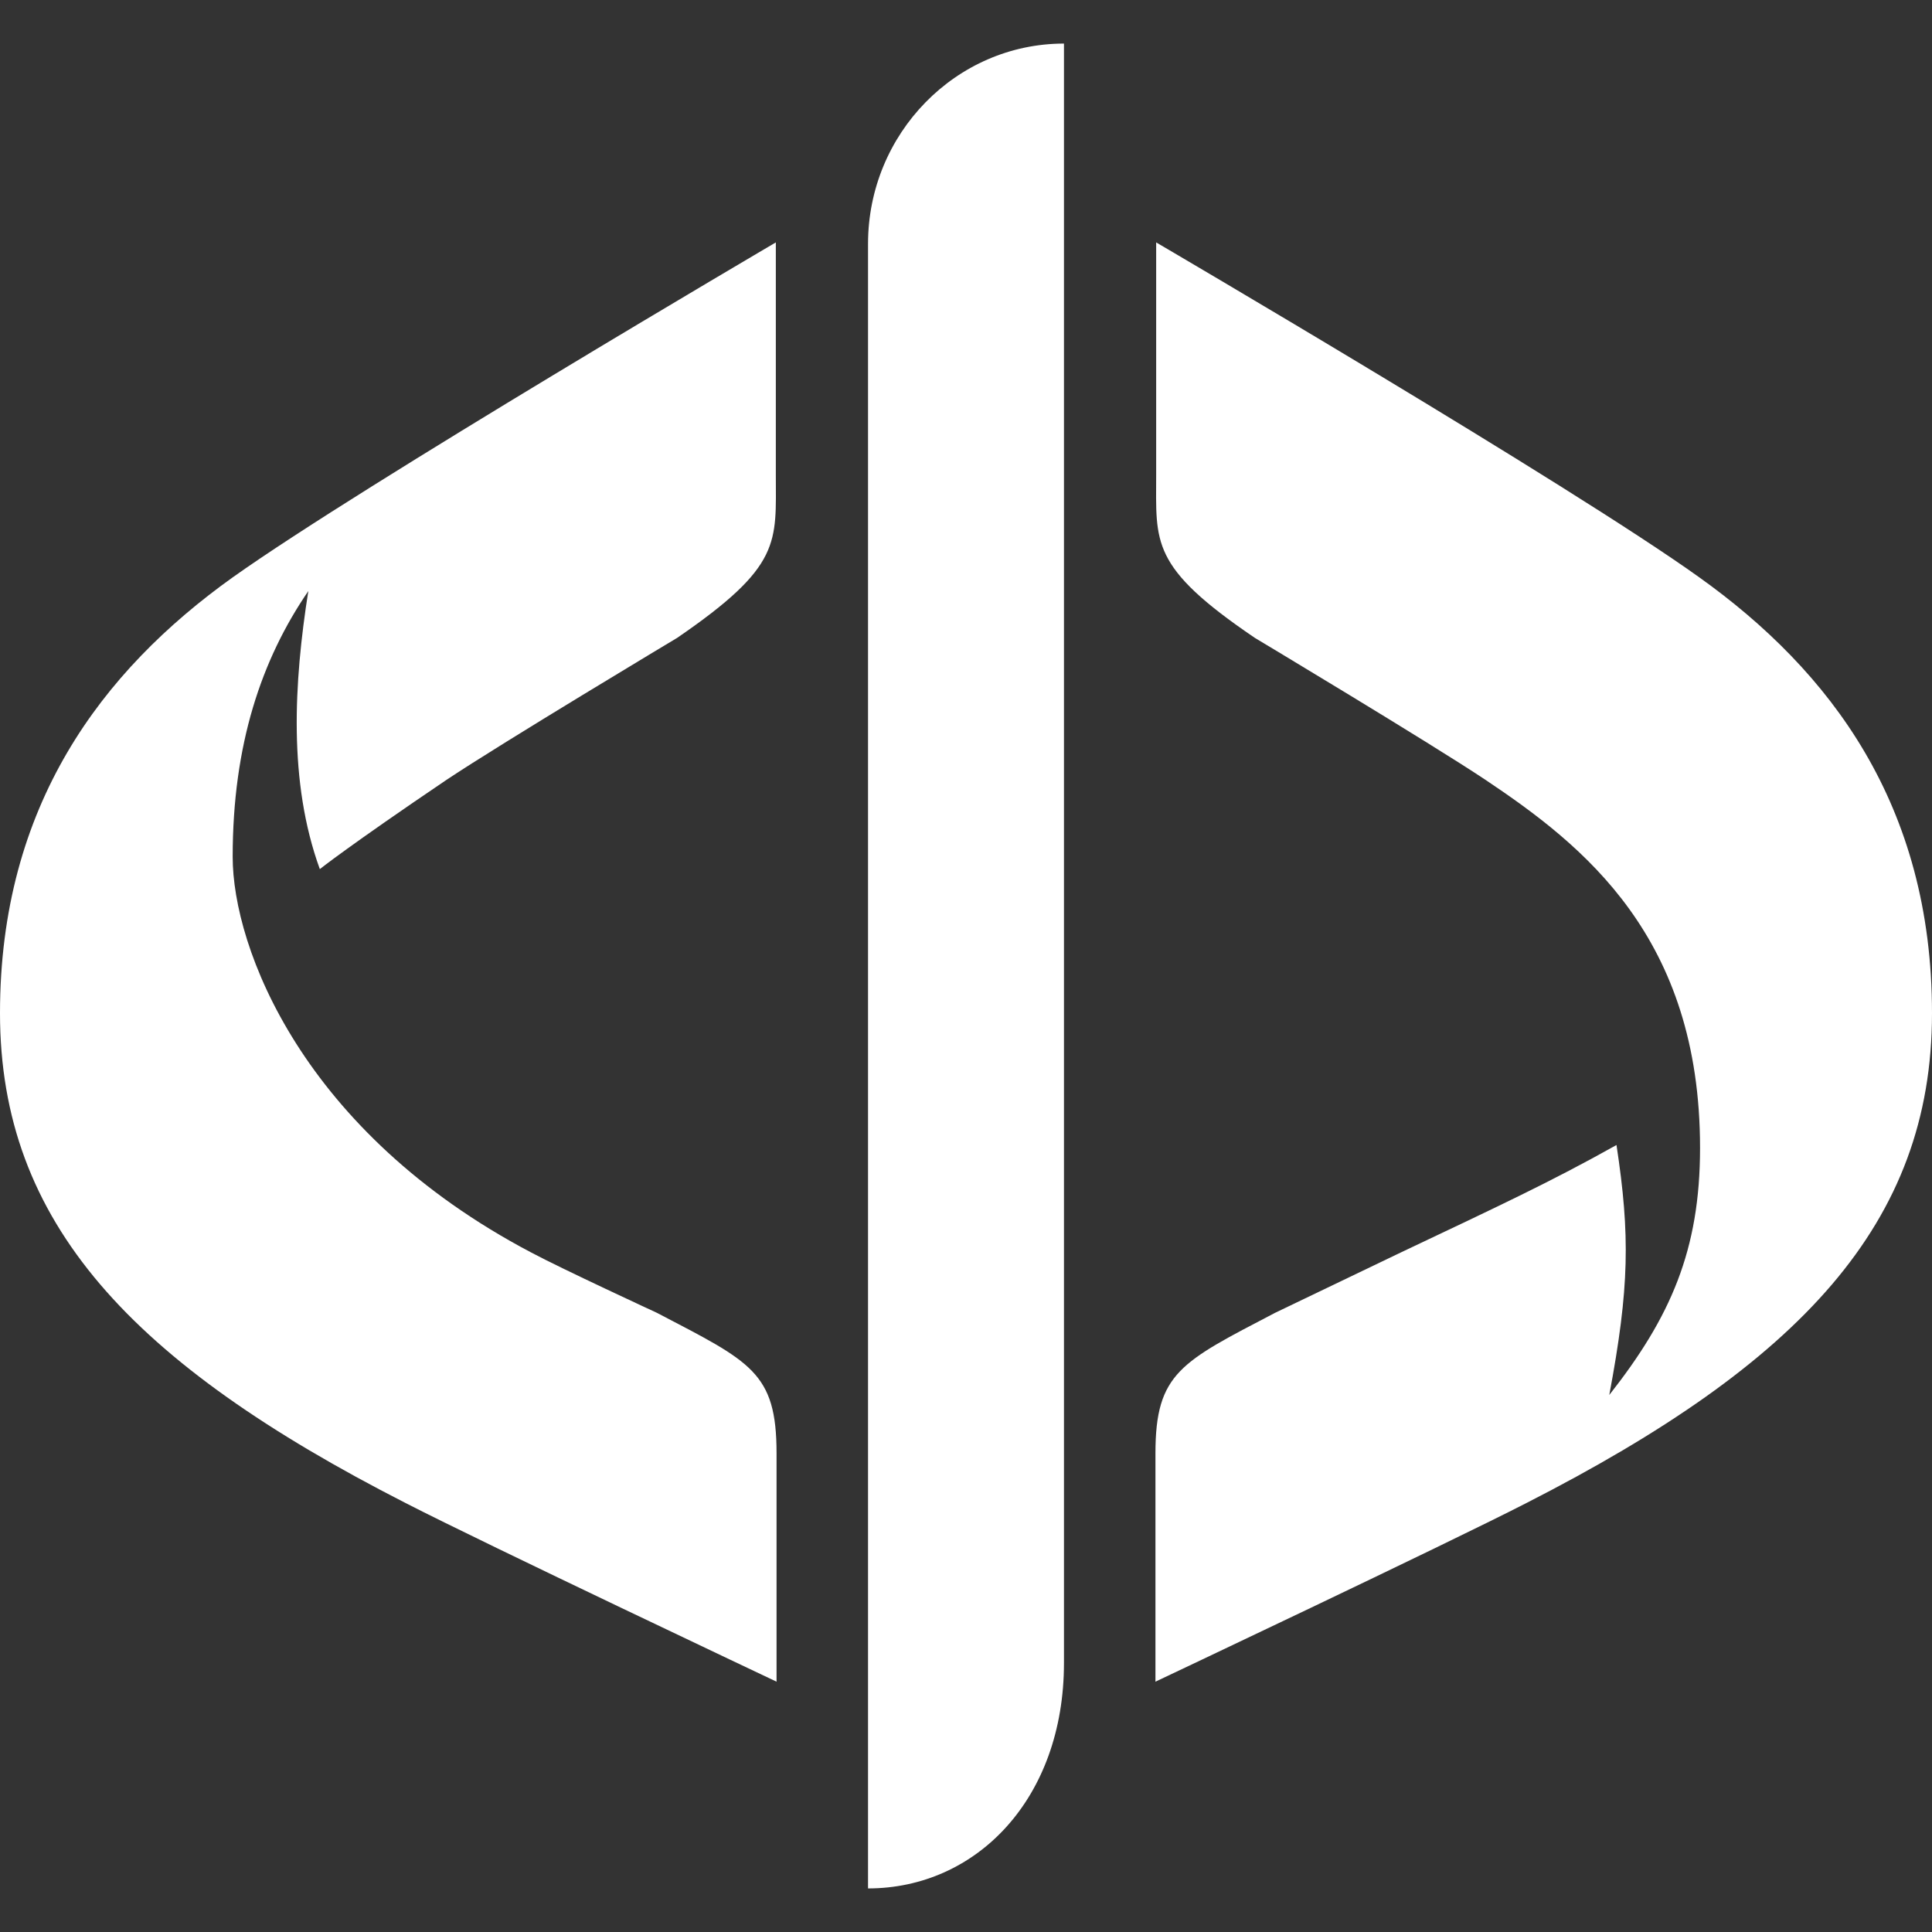
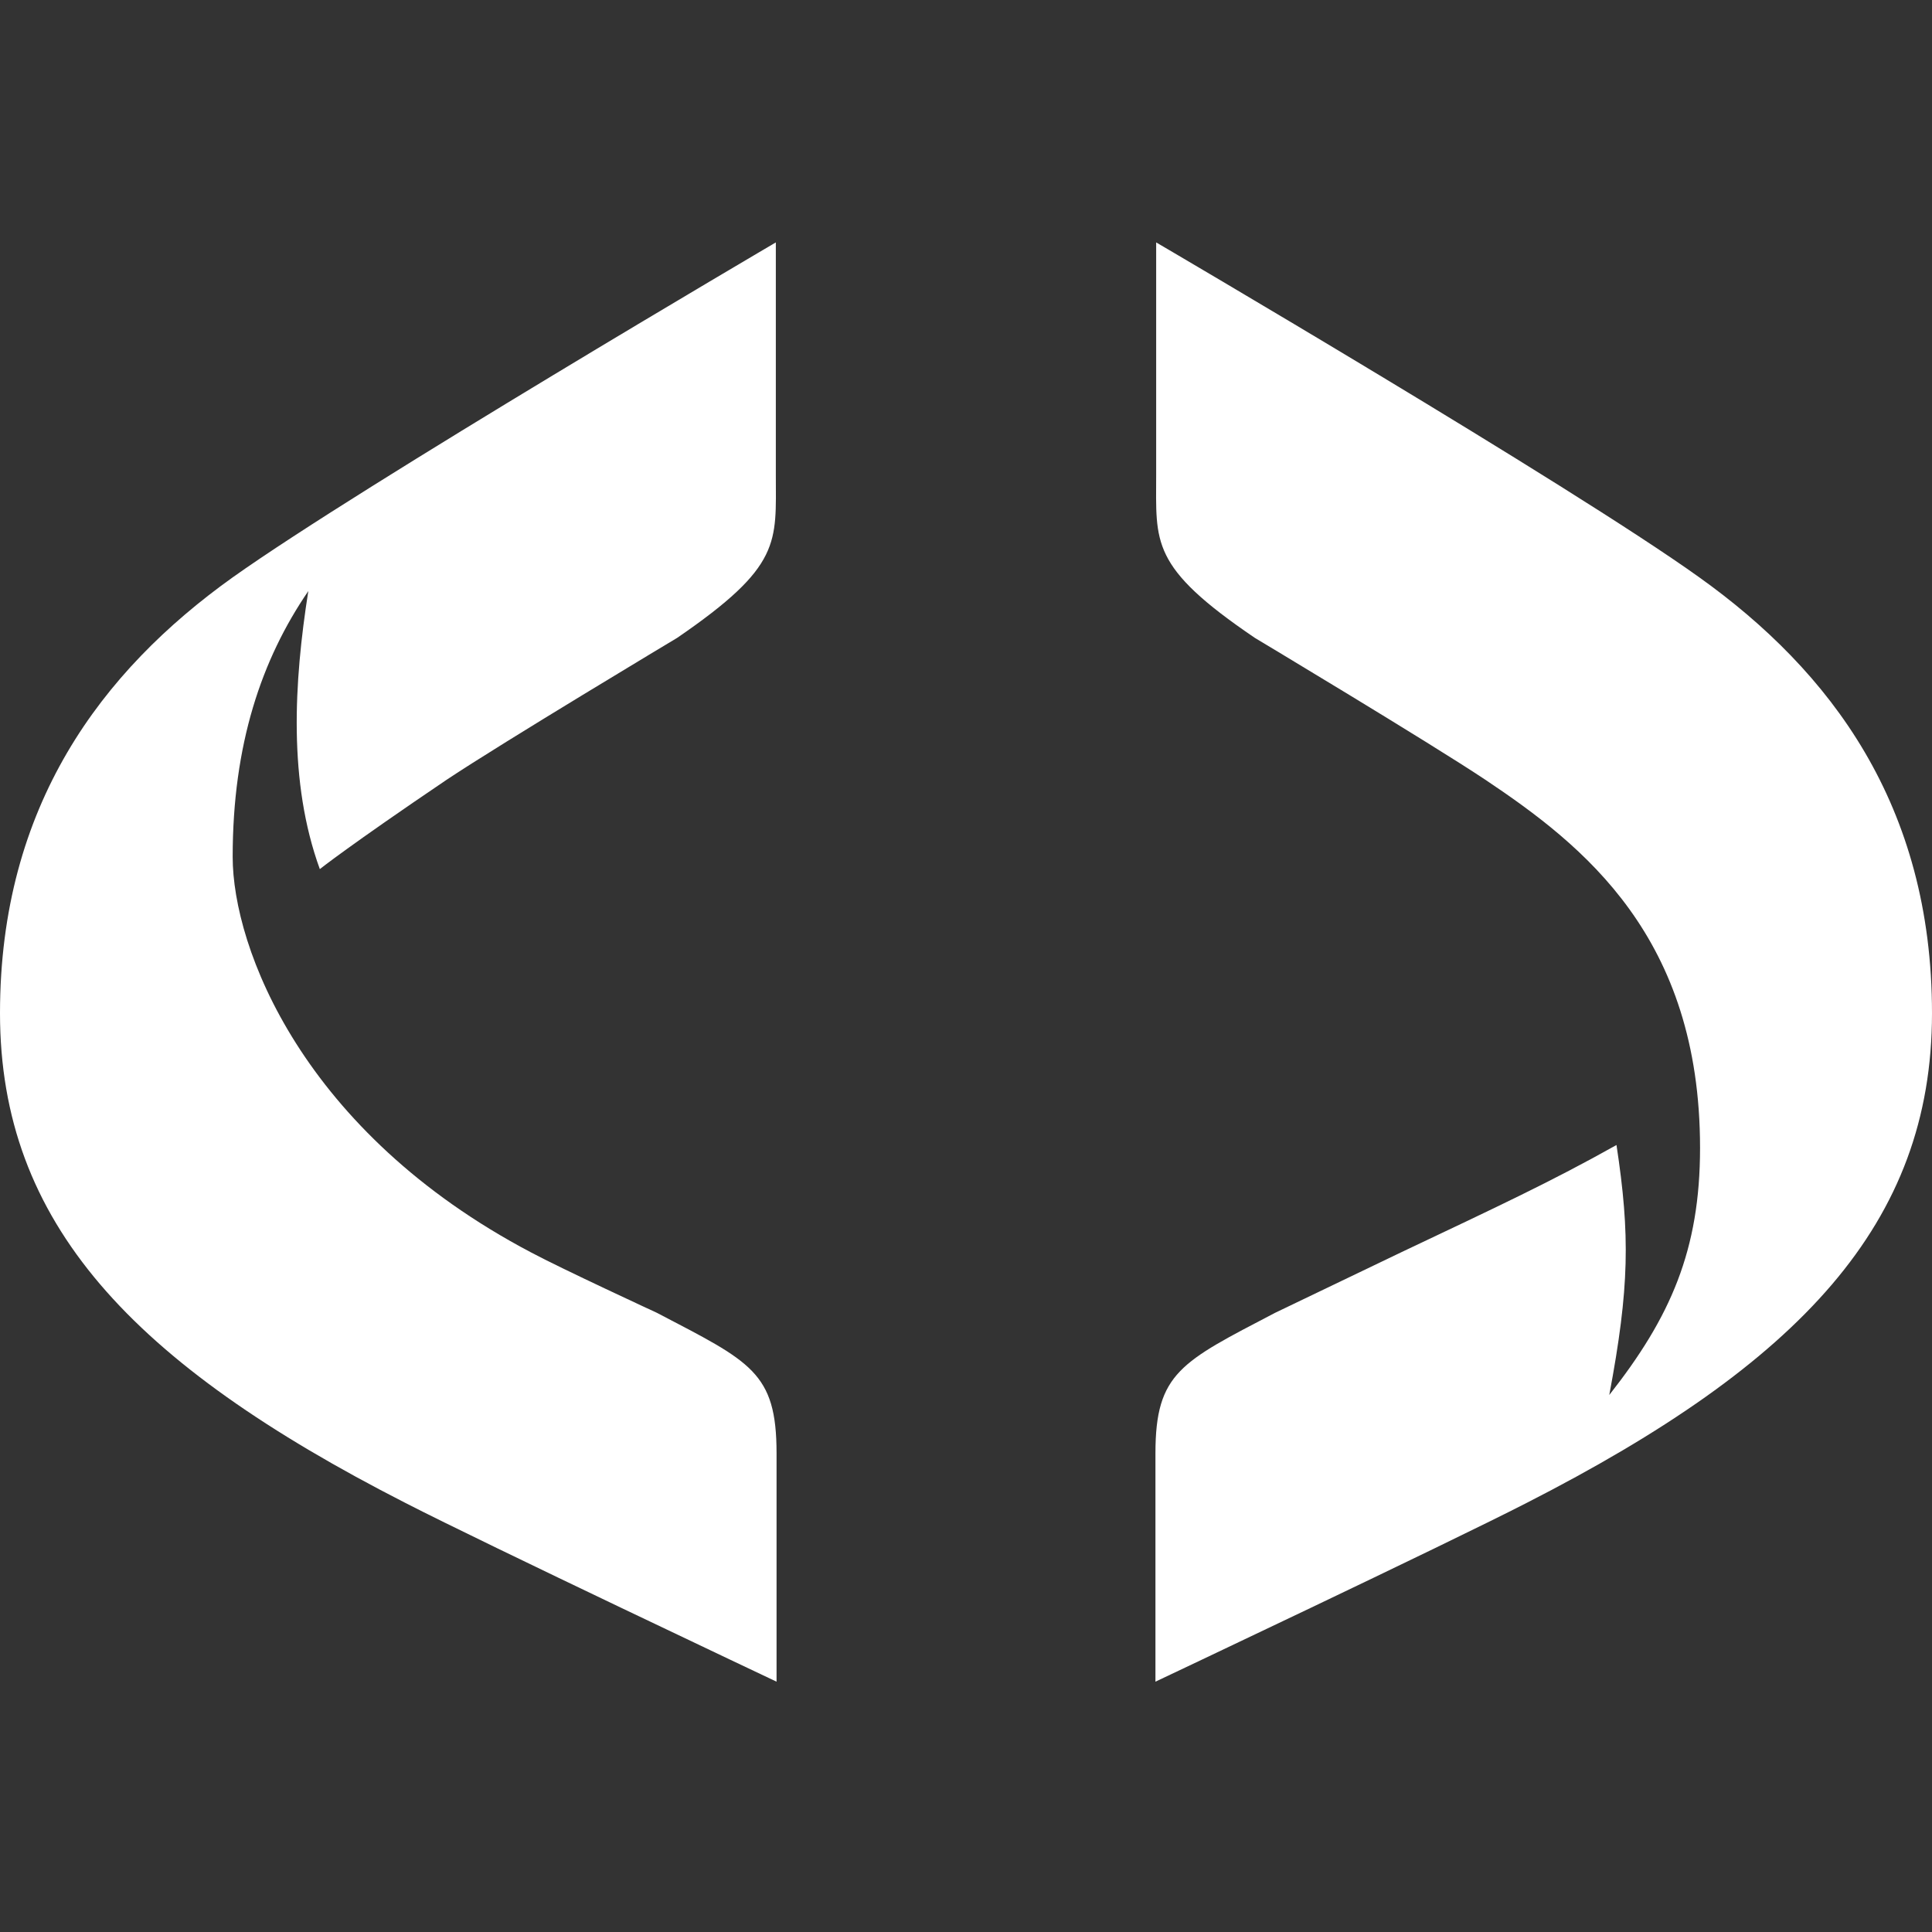
<svg xmlns="http://www.w3.org/2000/svg" width="72" height="72" viewBox="0 0 72 72" fill="none">
  <rect x="0" y="0" width="72" height="72" fill="#333333" stroke="none" />
-   <path d="M32.349 9.087V70.376C36.376 70.376 39.651 67.047 39.651 61.973V1.624C35.624 1.624 32.349 4.98 32.349 9.087Z" fill="white" />
  <path d="M24.483 48.926C24.483 48.926 20.94 47.289 19.785 46.671C11.275 42.188 8.671 35.315 8.671 31.933C8.671 27.745 9.745 24.577 11.49 22.027C10.953 25.436 10.738 29.141 11.919 32.389C11.919 32.389 12.993 31.53 16.644 29.06C18.738 27.664 25.235 23.772 25.235 23.772C29.154 21.087 28.913 20.228 28.913 17.678V9.034C28.913 9.034 13.503 18.081 8.671 21.517C3.785 25.007 0 30.027 0 37.758C0 45.571 4.913 50.805 15.114 56.013C18.094 57.544 28.94 62.671 28.94 62.671V54.161C28.94 51.127 27.973 50.752 24.483 48.926Z" fill="white" />
  <path d="M63.329 21.517C58.497 18.054 43.087 9.034 43.087 9.034V17.678C43.087 20.228 42.846 21.114 46.765 23.772C46.765 23.772 53.262 27.664 55.356 29.06C59.007 31.503 63.356 34.913 63.356 42.779C63.356 46.591 62.255 49.087 59.973 51.987C60.725 47.987 60.752 46.027 60.242 42.671C57.799 44.04 55.839 44.953 52.215 46.671L47.517 48.926C44.027 50.752 43.06 51.154 43.06 54.161V62.671C43.06 62.671 53.906 57.544 56.886 56.013C67.087 50.805 72 45.597 72 37.758C72 30 68.215 25.007 63.329 21.517Z" fill="white" />
</svg>